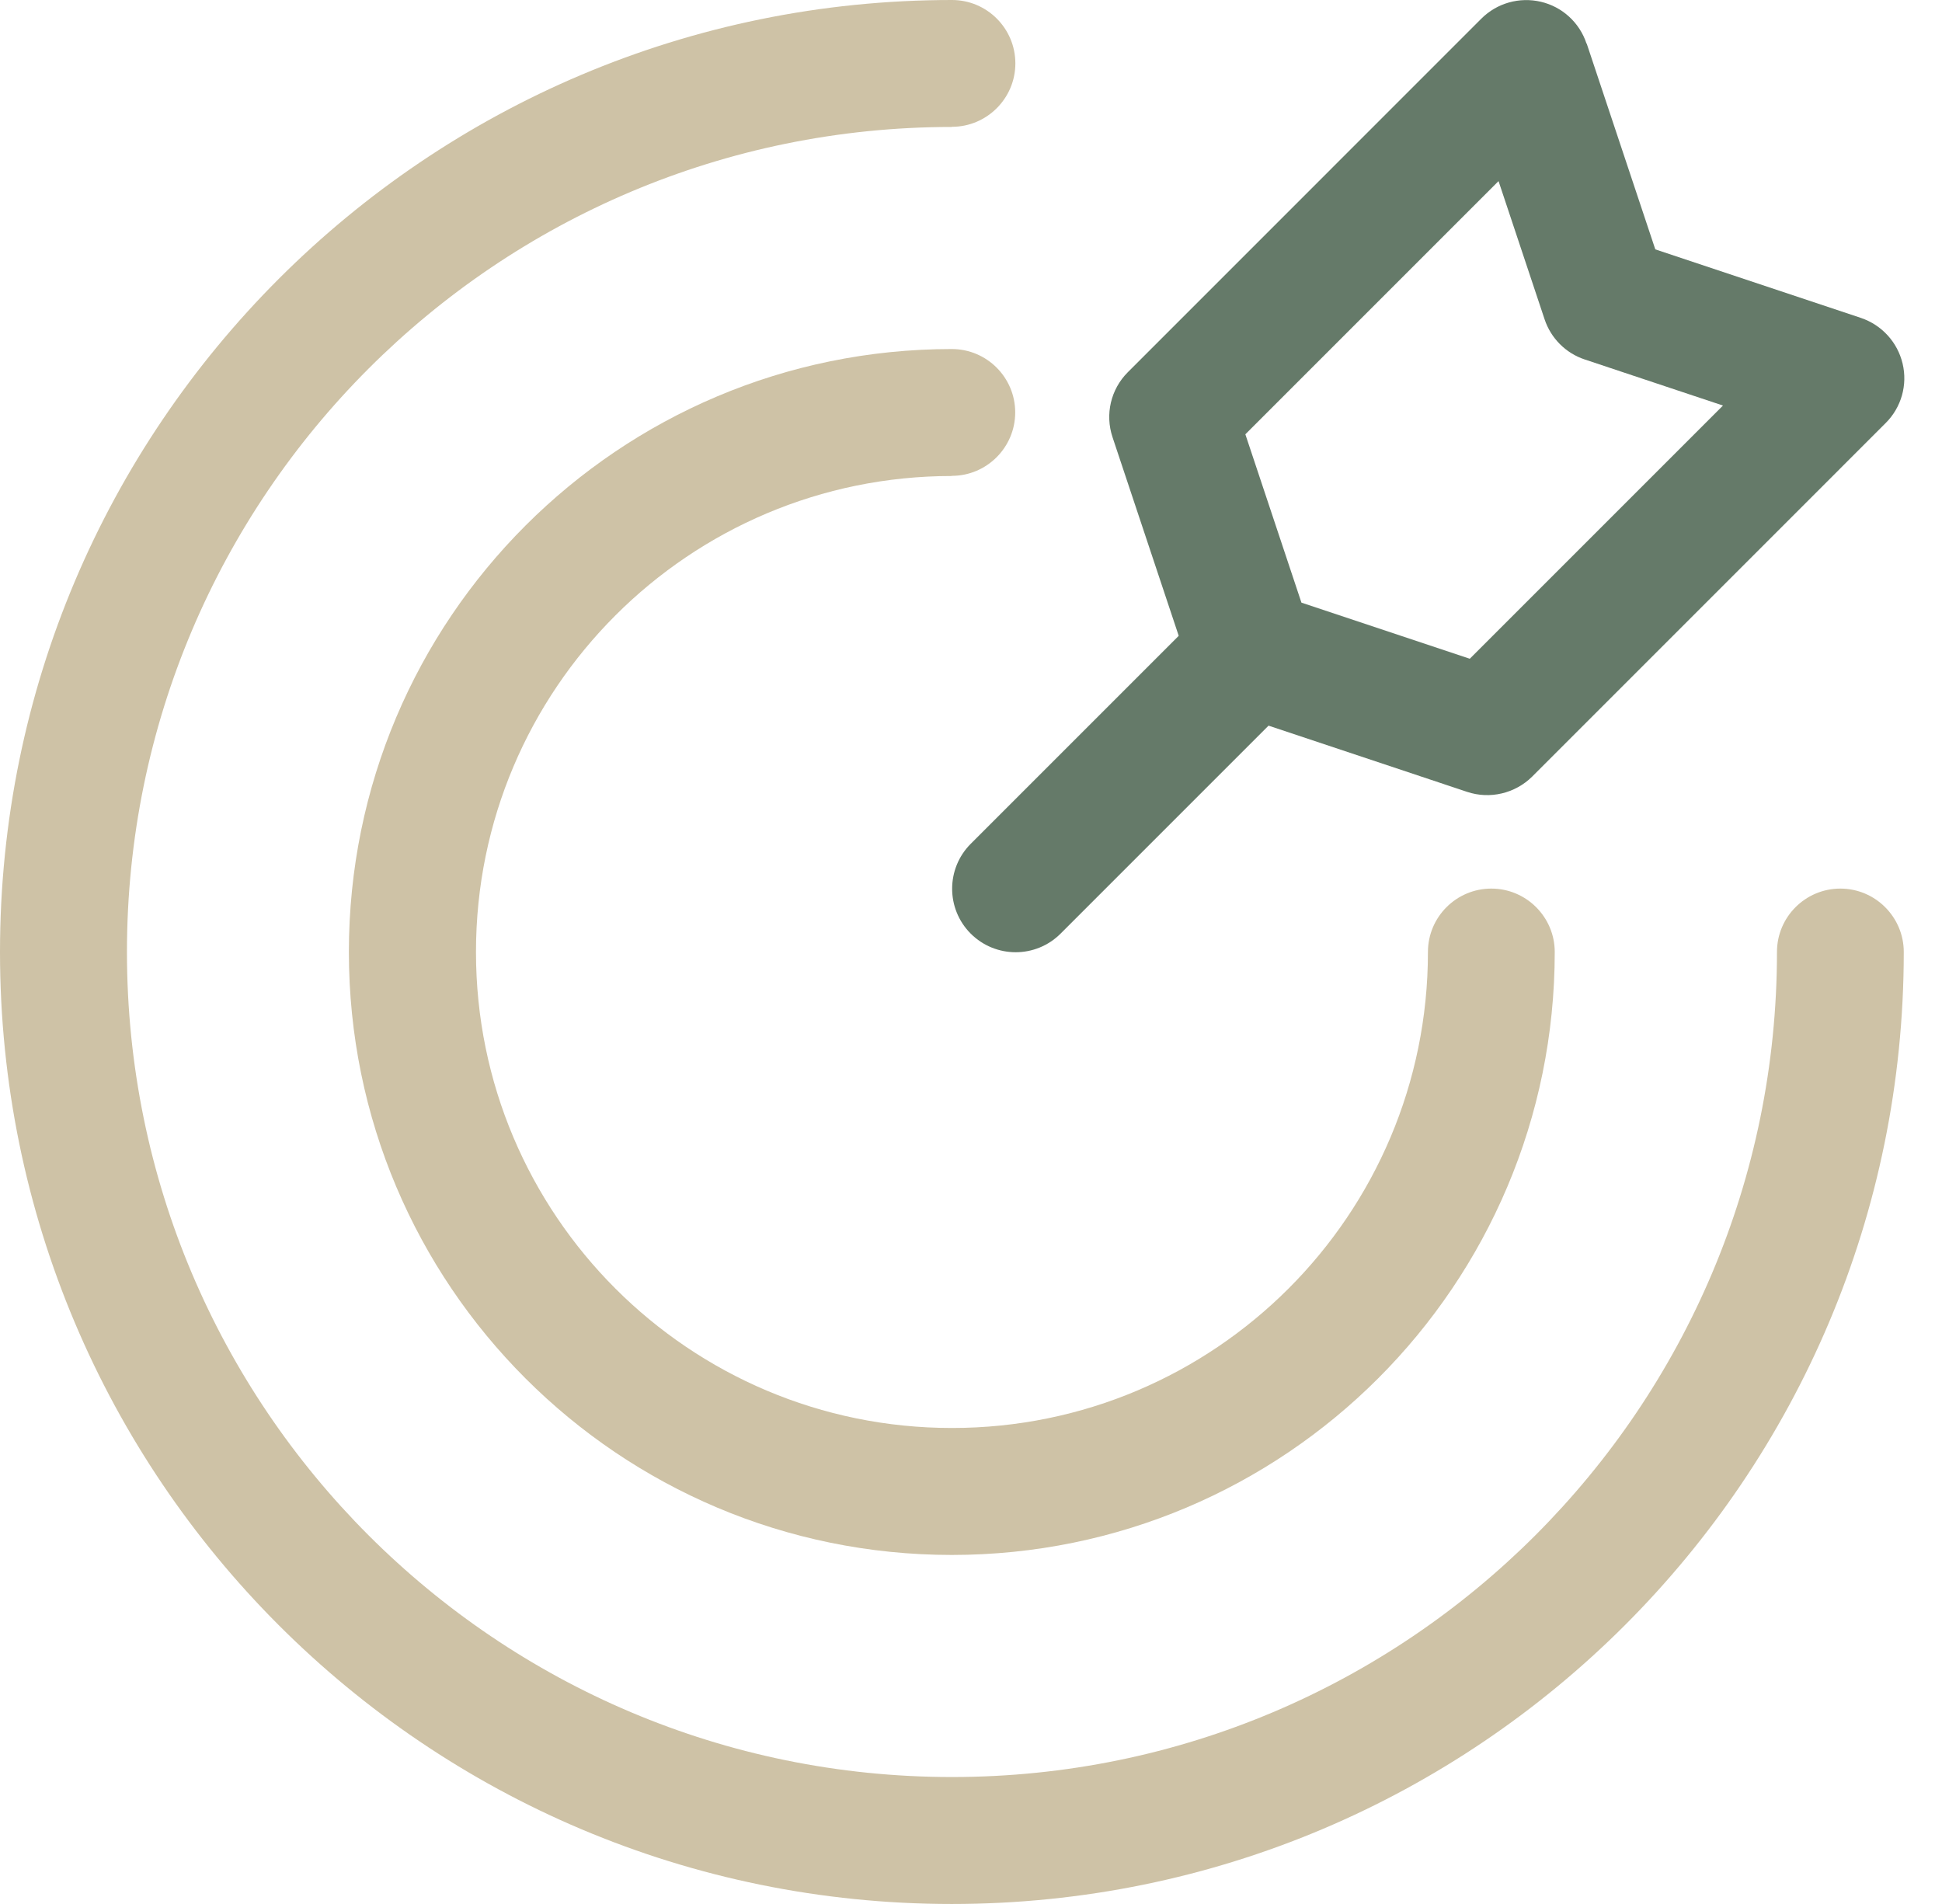
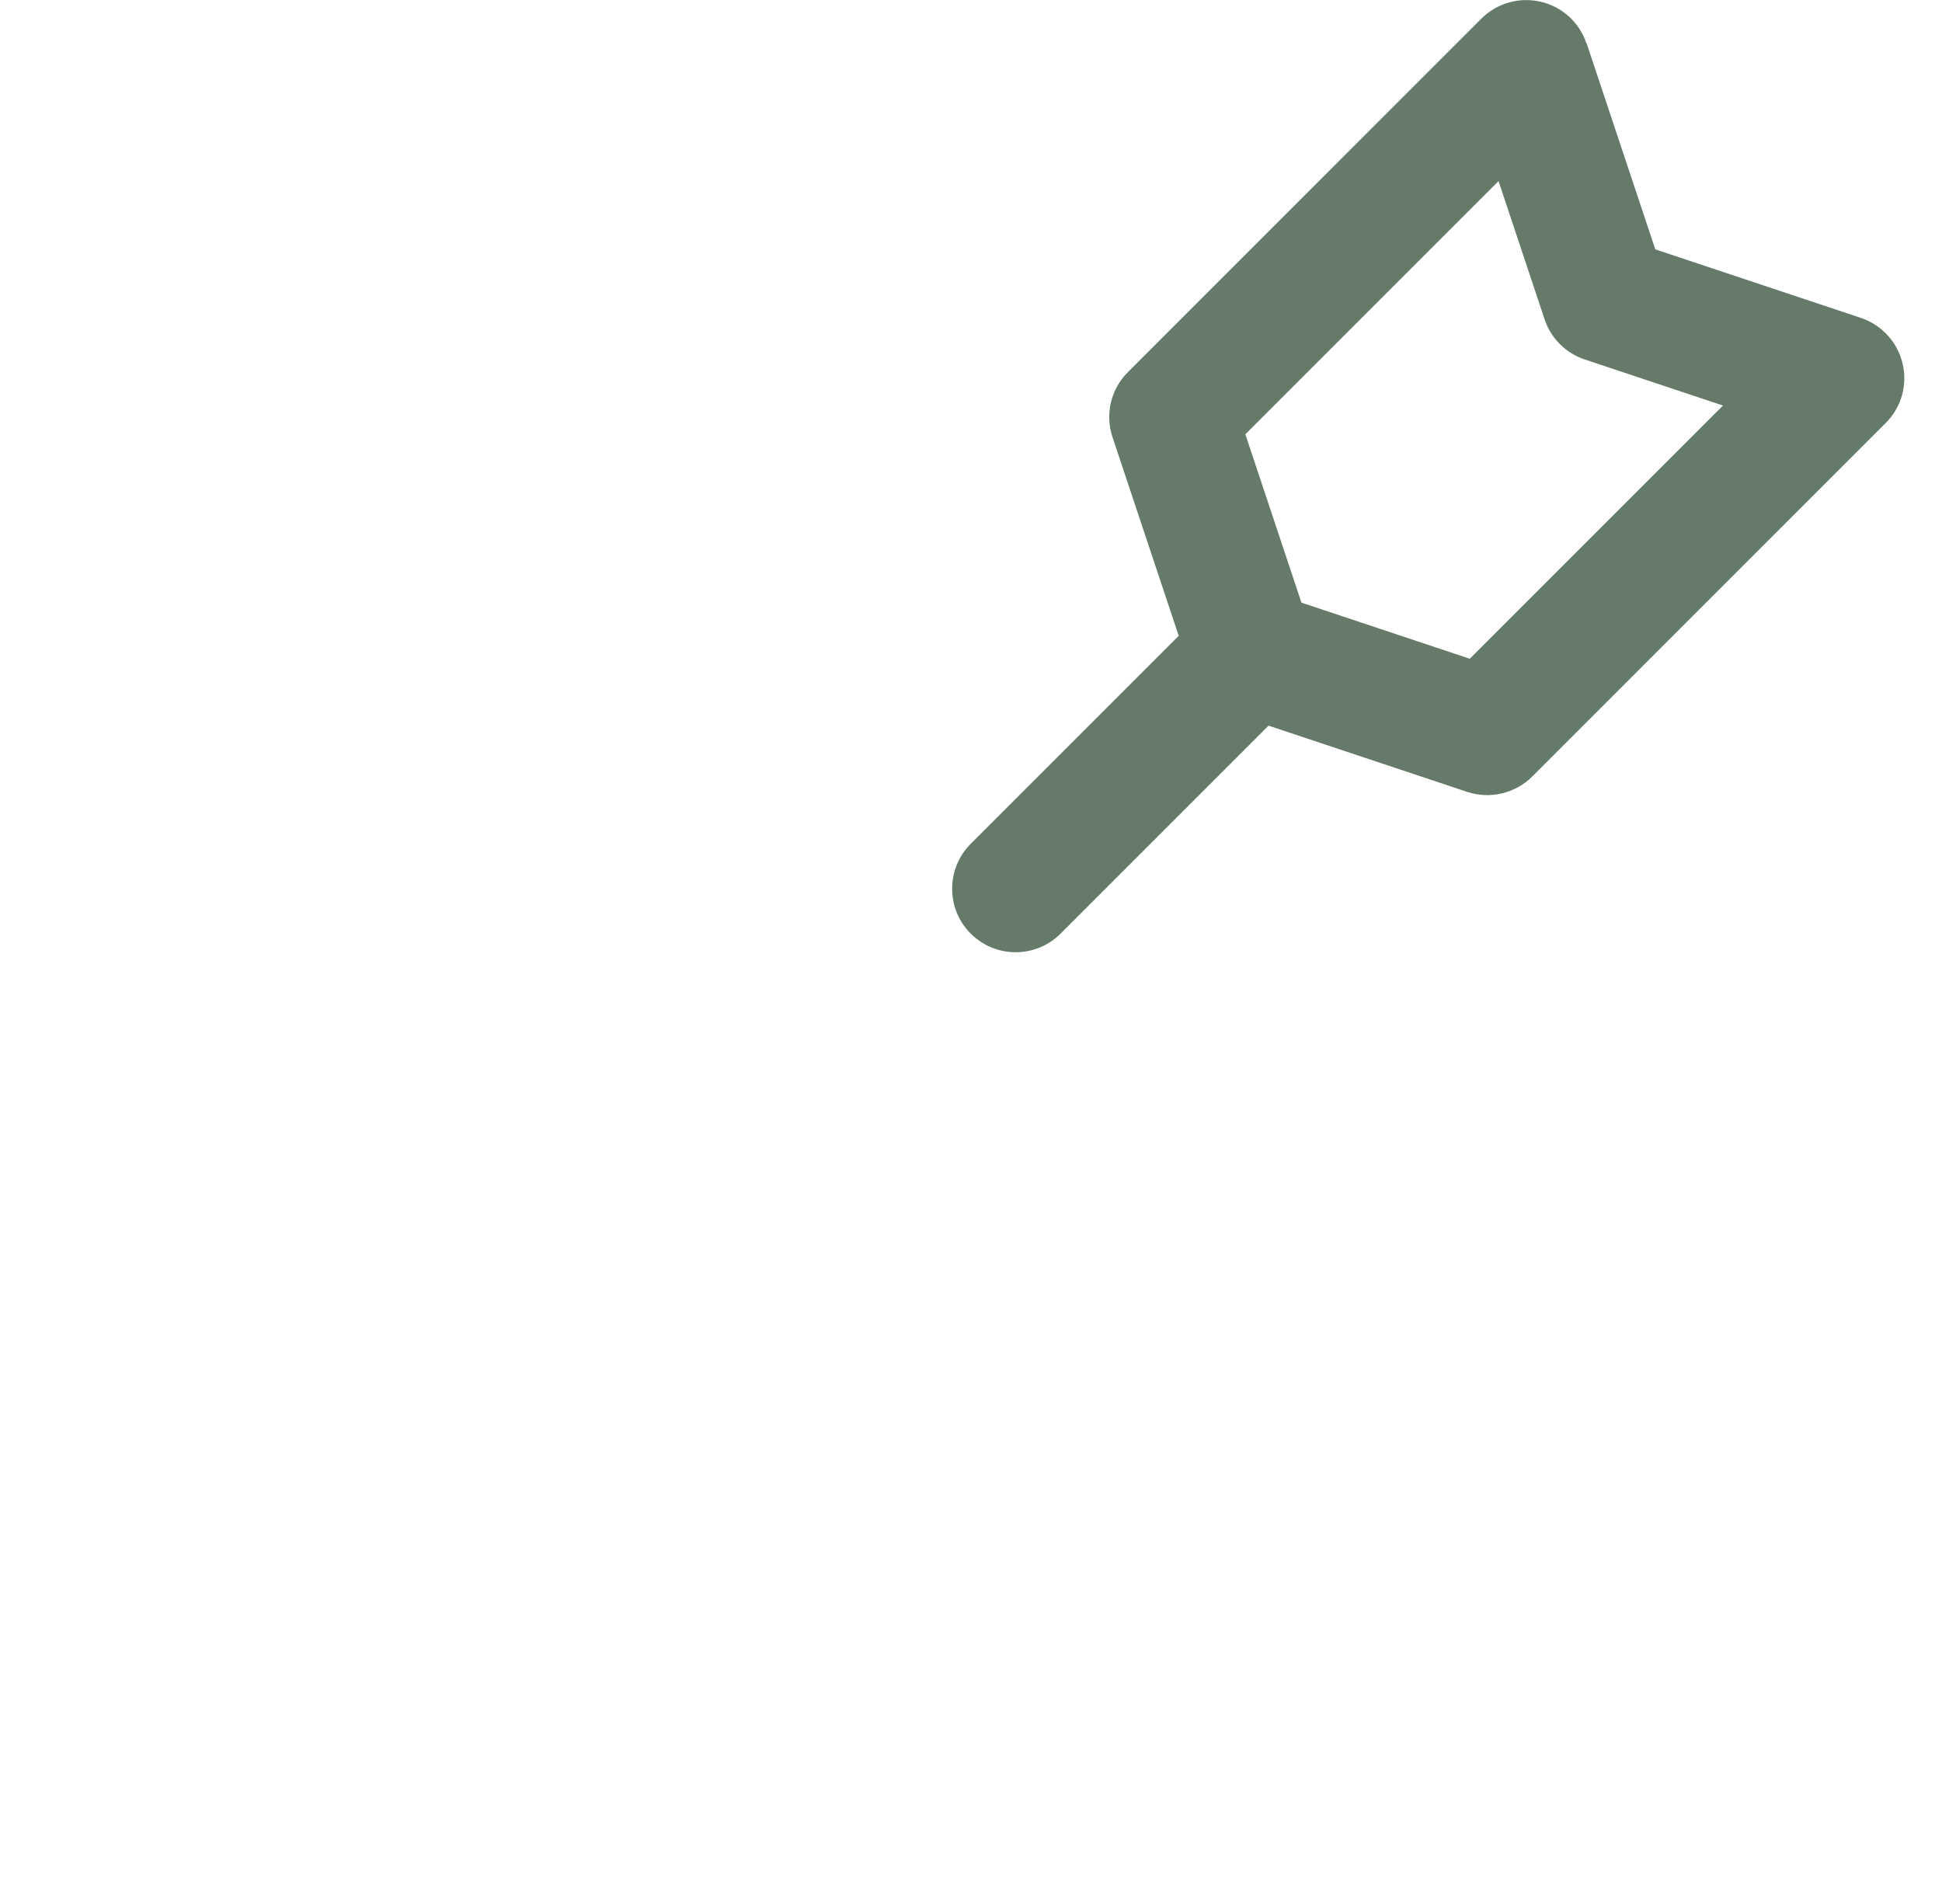
<svg xmlns="http://www.w3.org/2000/svg" width="51" height="50" viewBox="0 0 51 50" fill="none">
  <path fill-rule="evenodd" clip-rule="evenodd" d="M41.663 1.141C41.482 0.594 41.027 0.177 40.464 0.046C39.901 -0.085 39.312 0.081 38.903 0.489L29.618 9.775C29.171 10.222 29.016 10.881 29.217 11.482L30.955 16.697L25.493 22.159C24.842 22.811 24.842 23.867 25.493 24.518C26.145 25.169 27.201 25.169 27.852 24.518L33.314 19.056L38.529 20.795C39.127 20.995 39.79 20.837 40.237 20.394L49.522 11.108C49.931 10.7 50.1 10.11 49.965 9.547C49.831 8.985 49.418 8.534 48.871 8.349L43.471 6.549L41.671 1.149L41.663 1.141ZM38.599 17.299L34.178 15.826L32.705 11.405L39.354 4.756L40.564 8.387C40.73 8.884 41.119 9.274 41.617 9.44L45.248 10.65L38.599 17.299Z" fill="#657A69" />
-   <path d="M25 3.334C13.032 3.334 3.334 13.036 3.334 25C3.334 36.964 13.036 46.666 25 46.666C36.964 46.666 46.666 36.964 46.666 25C46.666 24.079 47.414 23.335 48.331 23.335C49.248 23.335 49.996 24.083 49.996 25C49.996 38.807 38.803 50 24.996 50C11.19 50 0 38.81 0 25C0 11.19 11.193 0 25 0C25.921 0 26.665 0.748 26.665 1.665C26.665 2.582 25.917 3.33 25 3.33V3.334Z" fill="#CEC2A6" />
-   <path d="M25 12.5C18.097 12.5 12.5 18.097 12.5 25C12.5 31.904 18.097 37.5 25 37.5C31.903 37.5 37.5 31.904 37.5 25C37.5 24.079 38.248 23.335 39.165 23.335C40.083 23.335 40.83 24.083 40.83 25C40.83 33.746 33.742 40.834 24.996 40.834C16.25 40.834 9.162 33.746 9.162 25C9.162 16.254 16.25 9.166 24.996 9.166C25.917 9.166 26.661 9.914 26.661 10.831C26.661 11.748 25.914 12.496 24.996 12.496L25 12.5Z" fill="#CEC2A6" />
</svg>